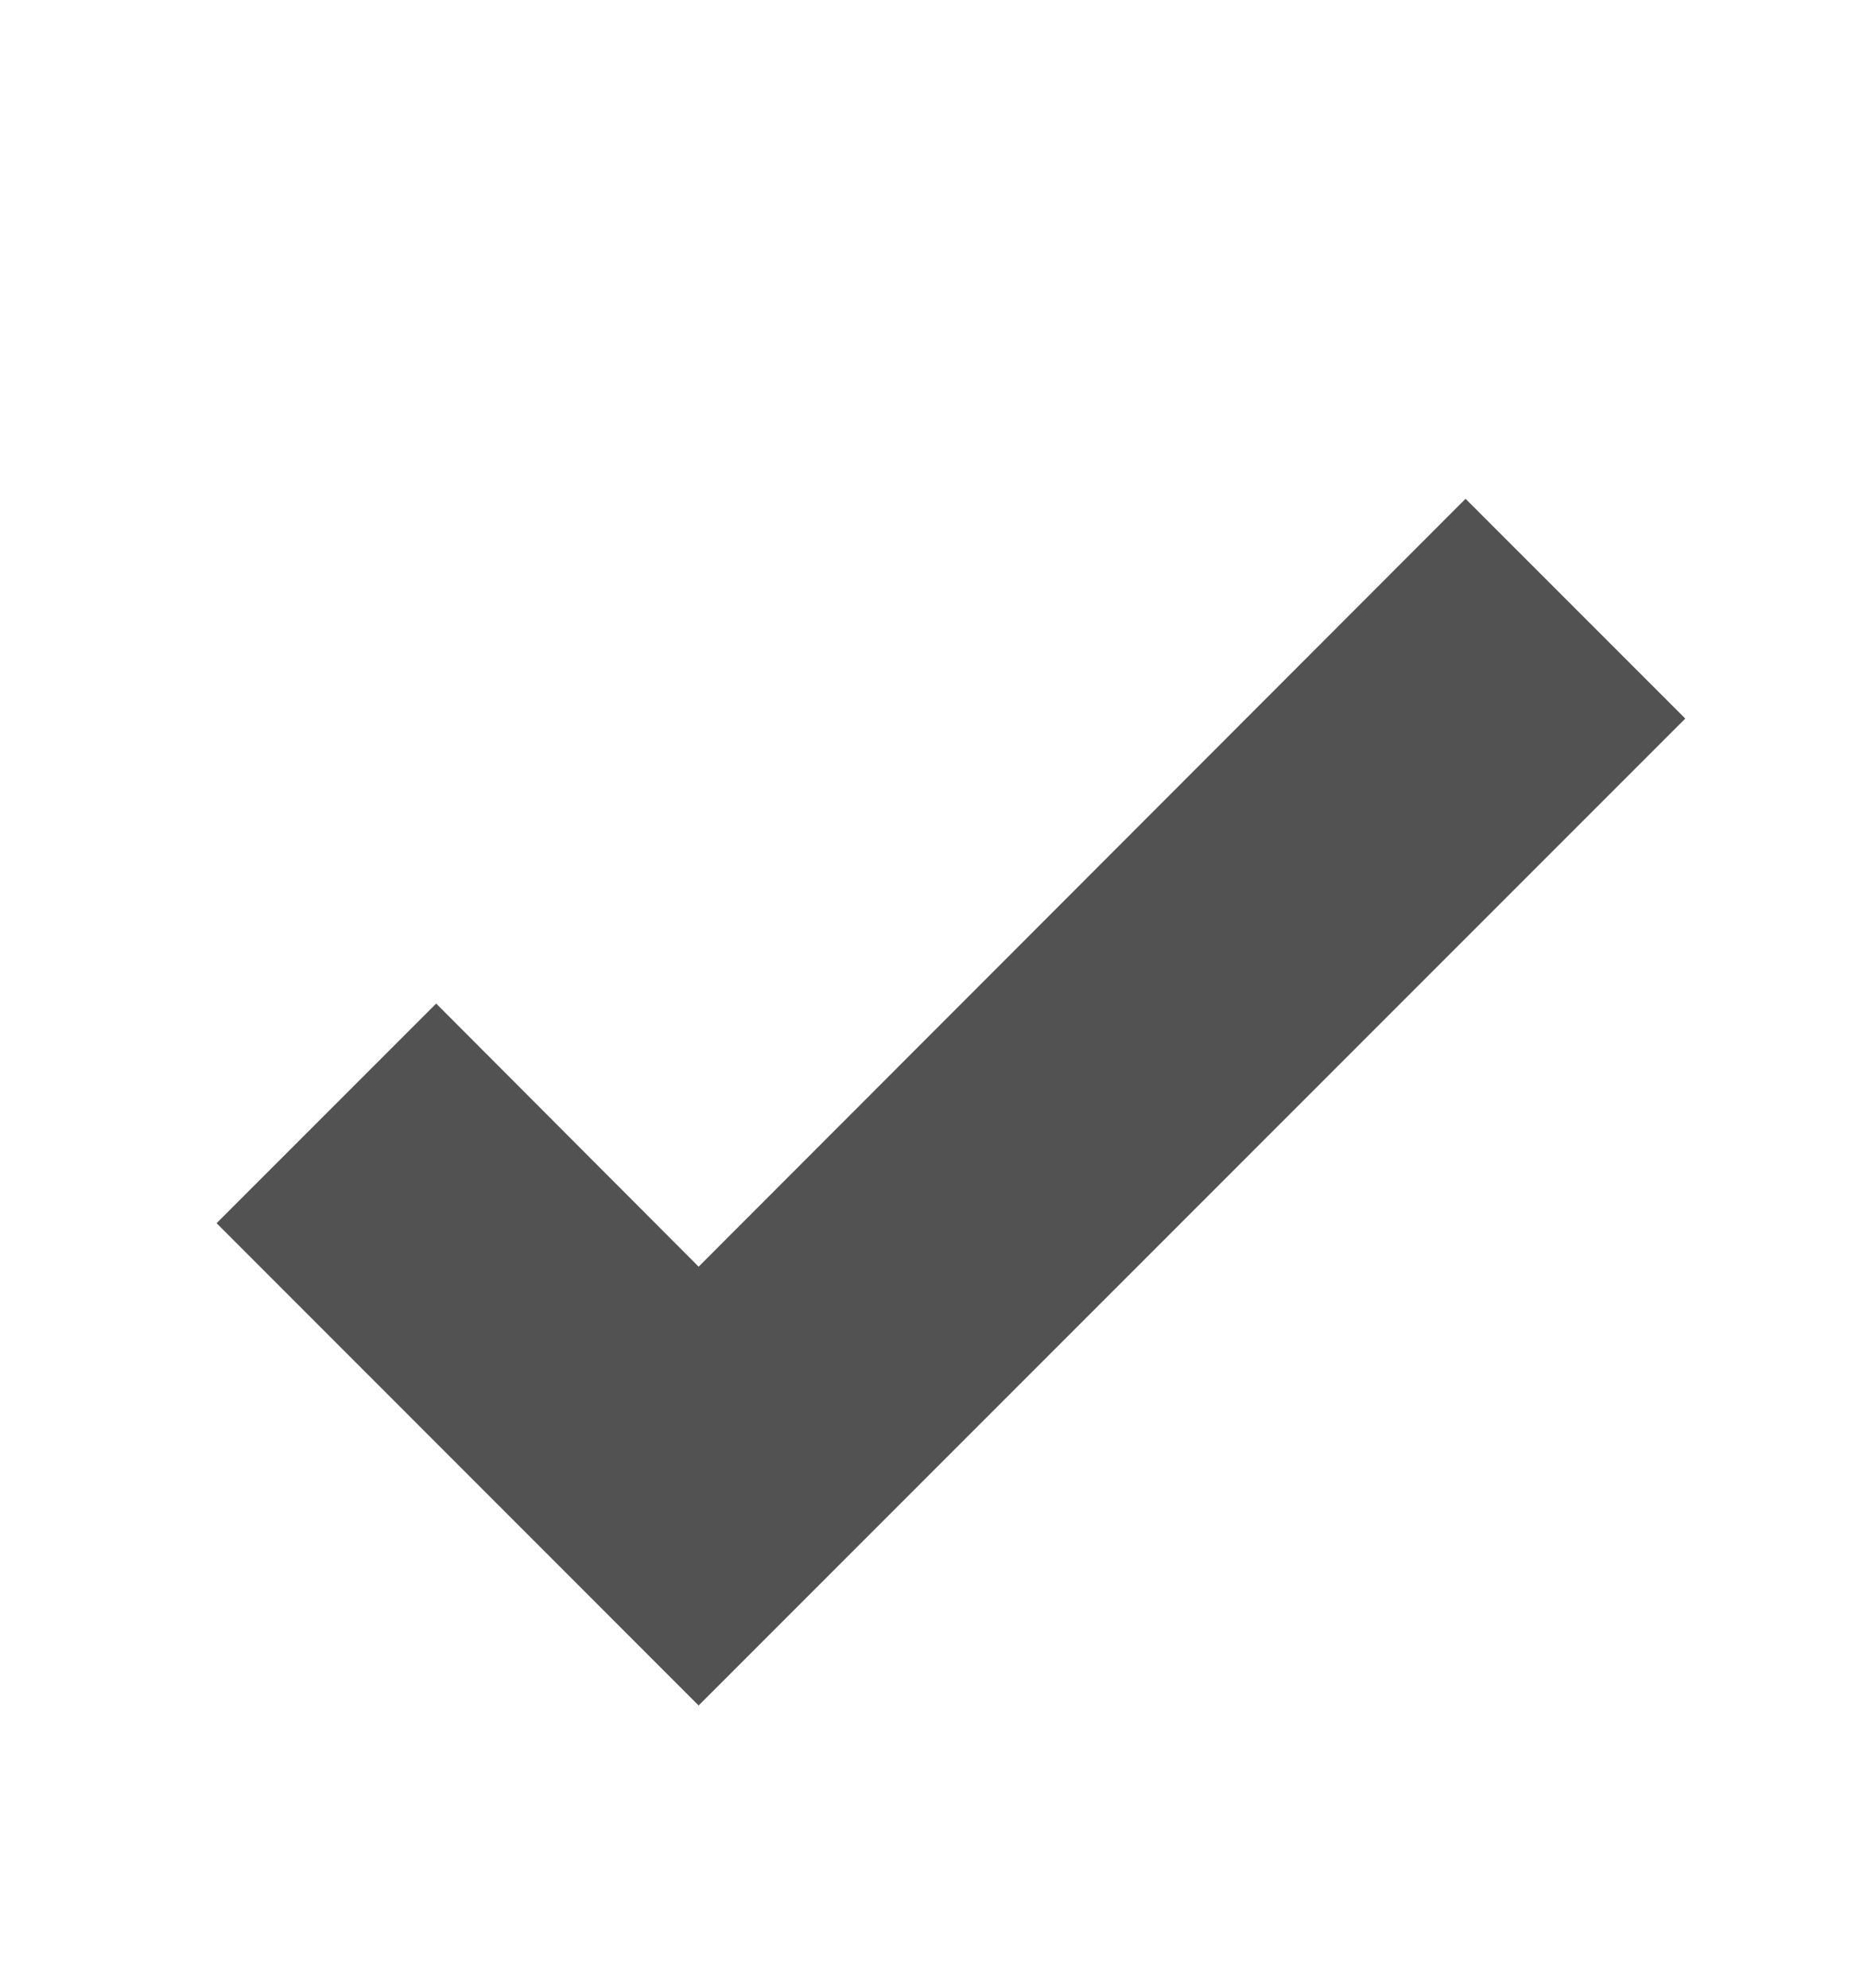
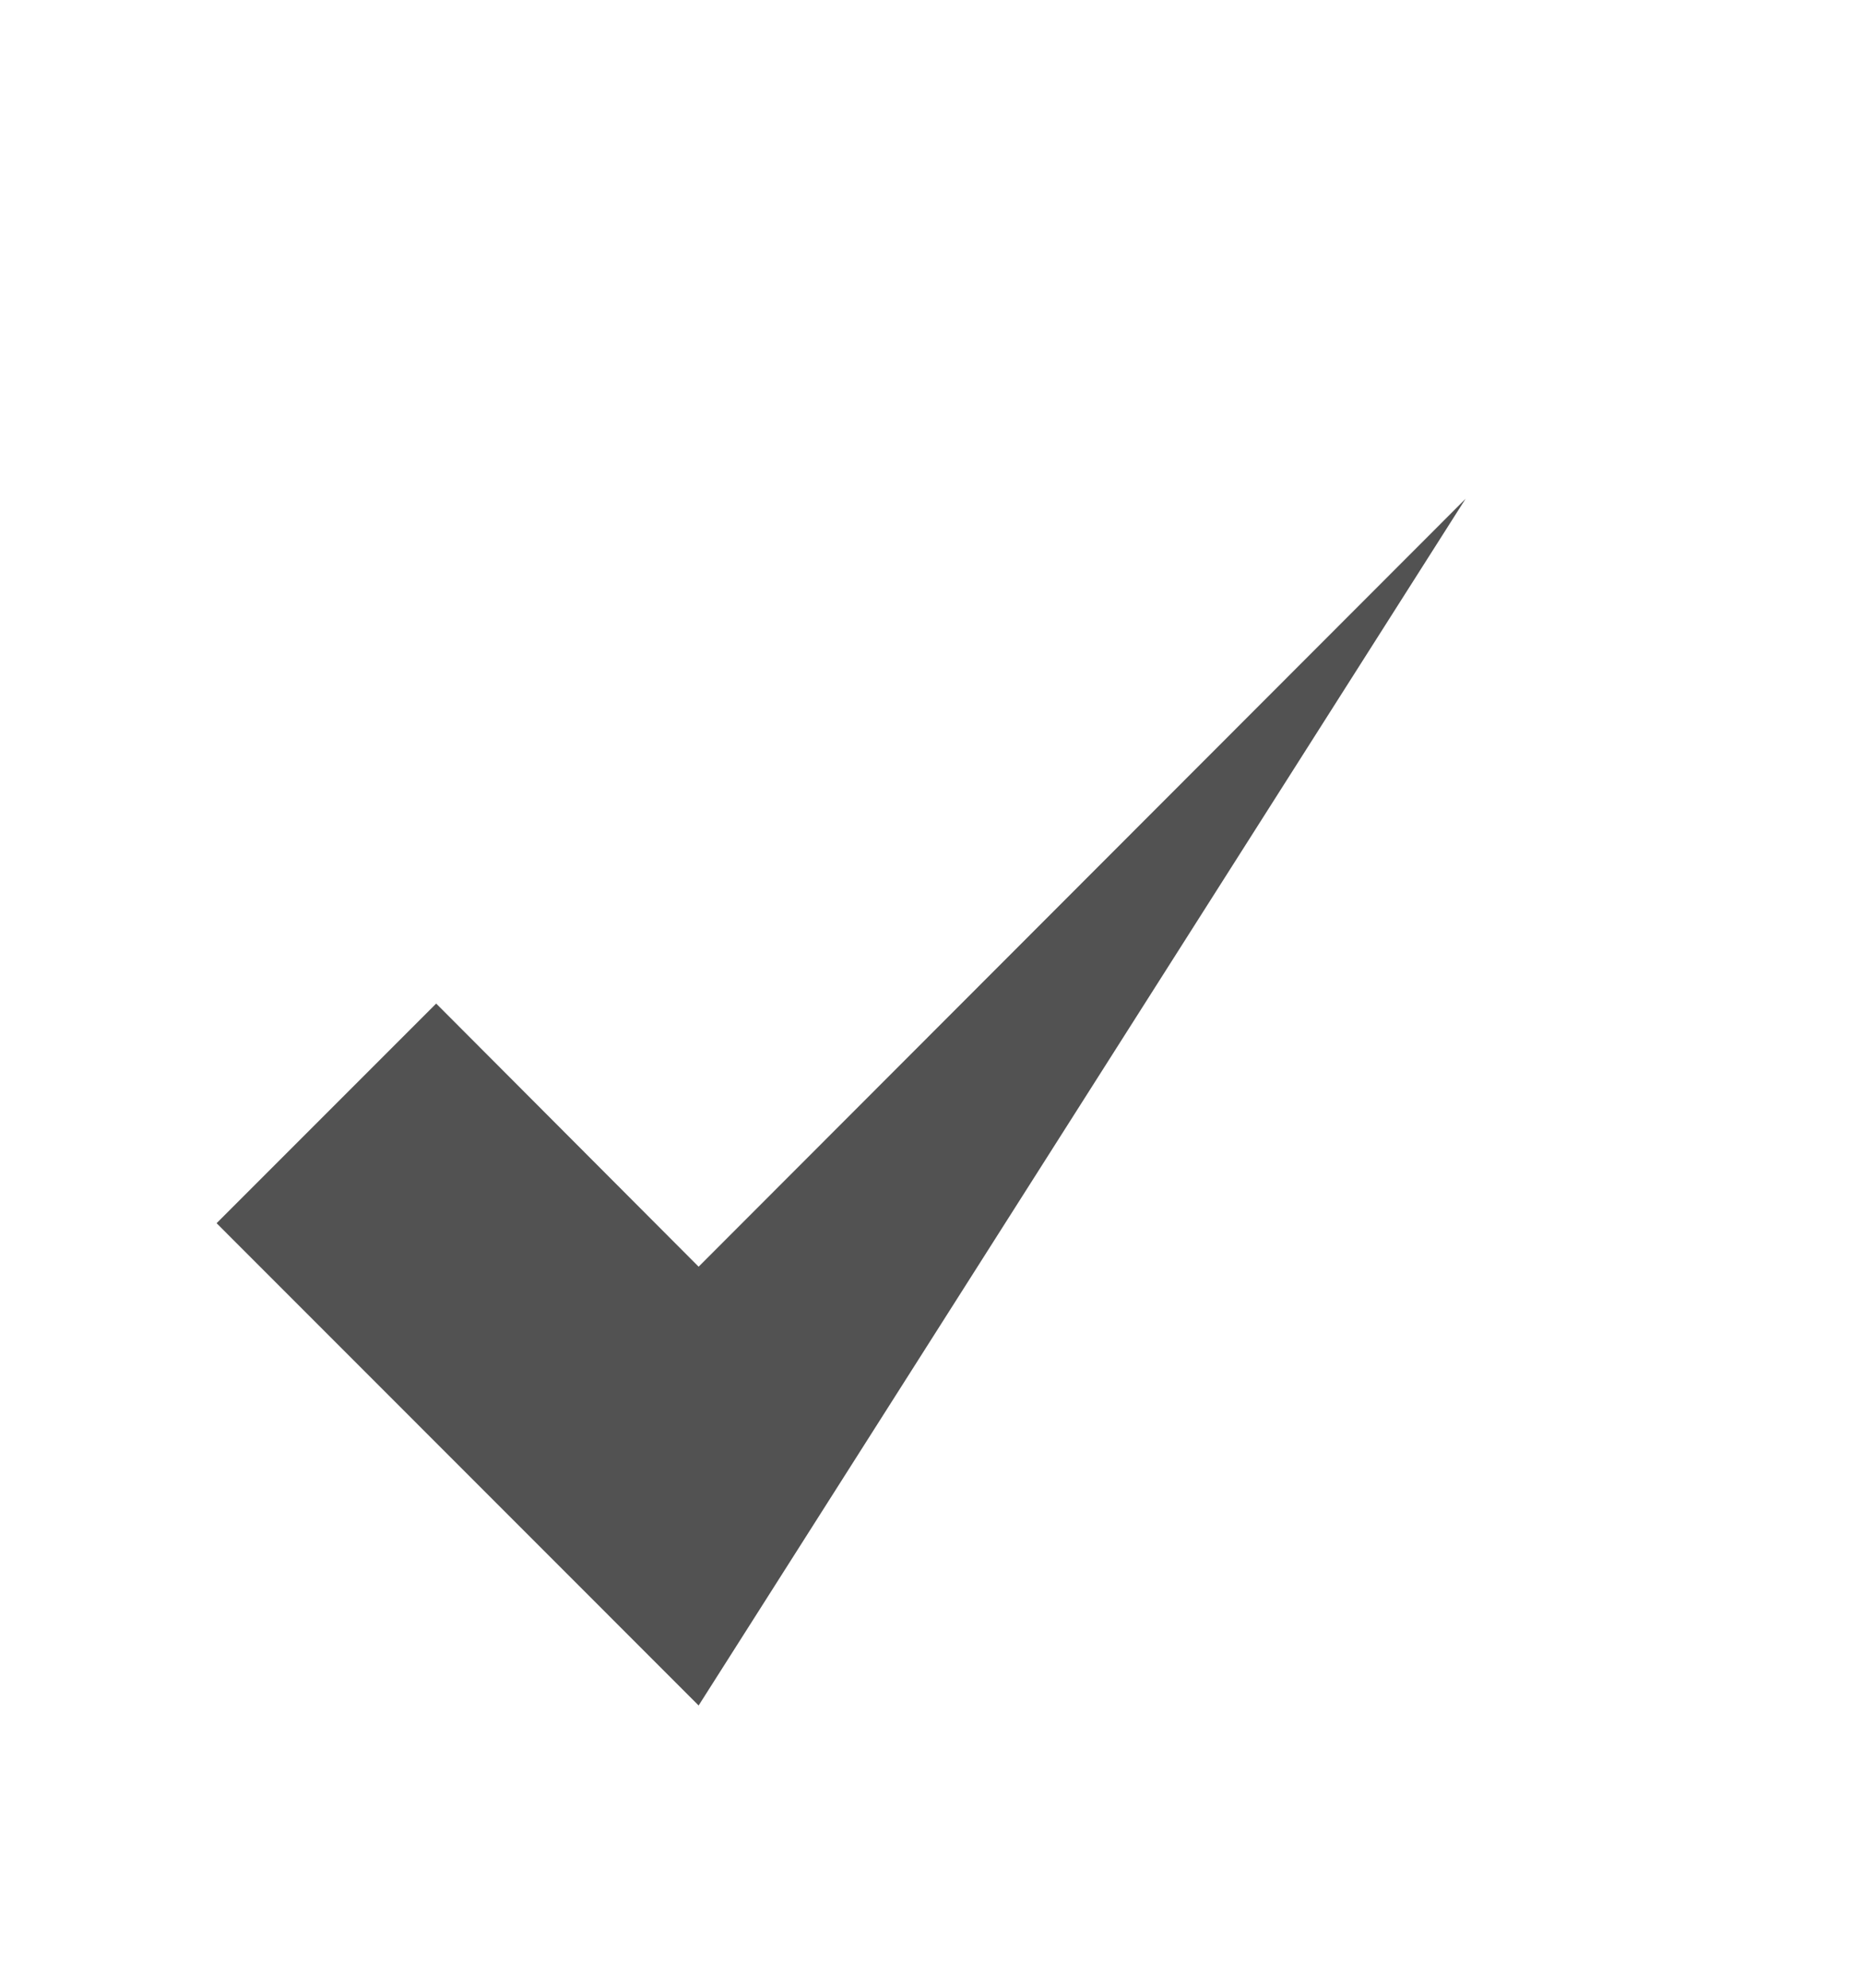
<svg xmlns="http://www.w3.org/2000/svg" width="15" height="16" viewBox="0 0 15 16" fill="none">
-   <path d="M5.625 13.728L1.744 9.846L3.512 8.078L5.625 10.196L11.8 4.015L13.569 5.784L5.625 13.728Z" fill="#525252" />
+   <path d="M5.625 13.728L1.744 9.846L3.512 8.078L5.625 10.196L11.8 4.015L5.625 13.728Z" fill="#525252" />
</svg>